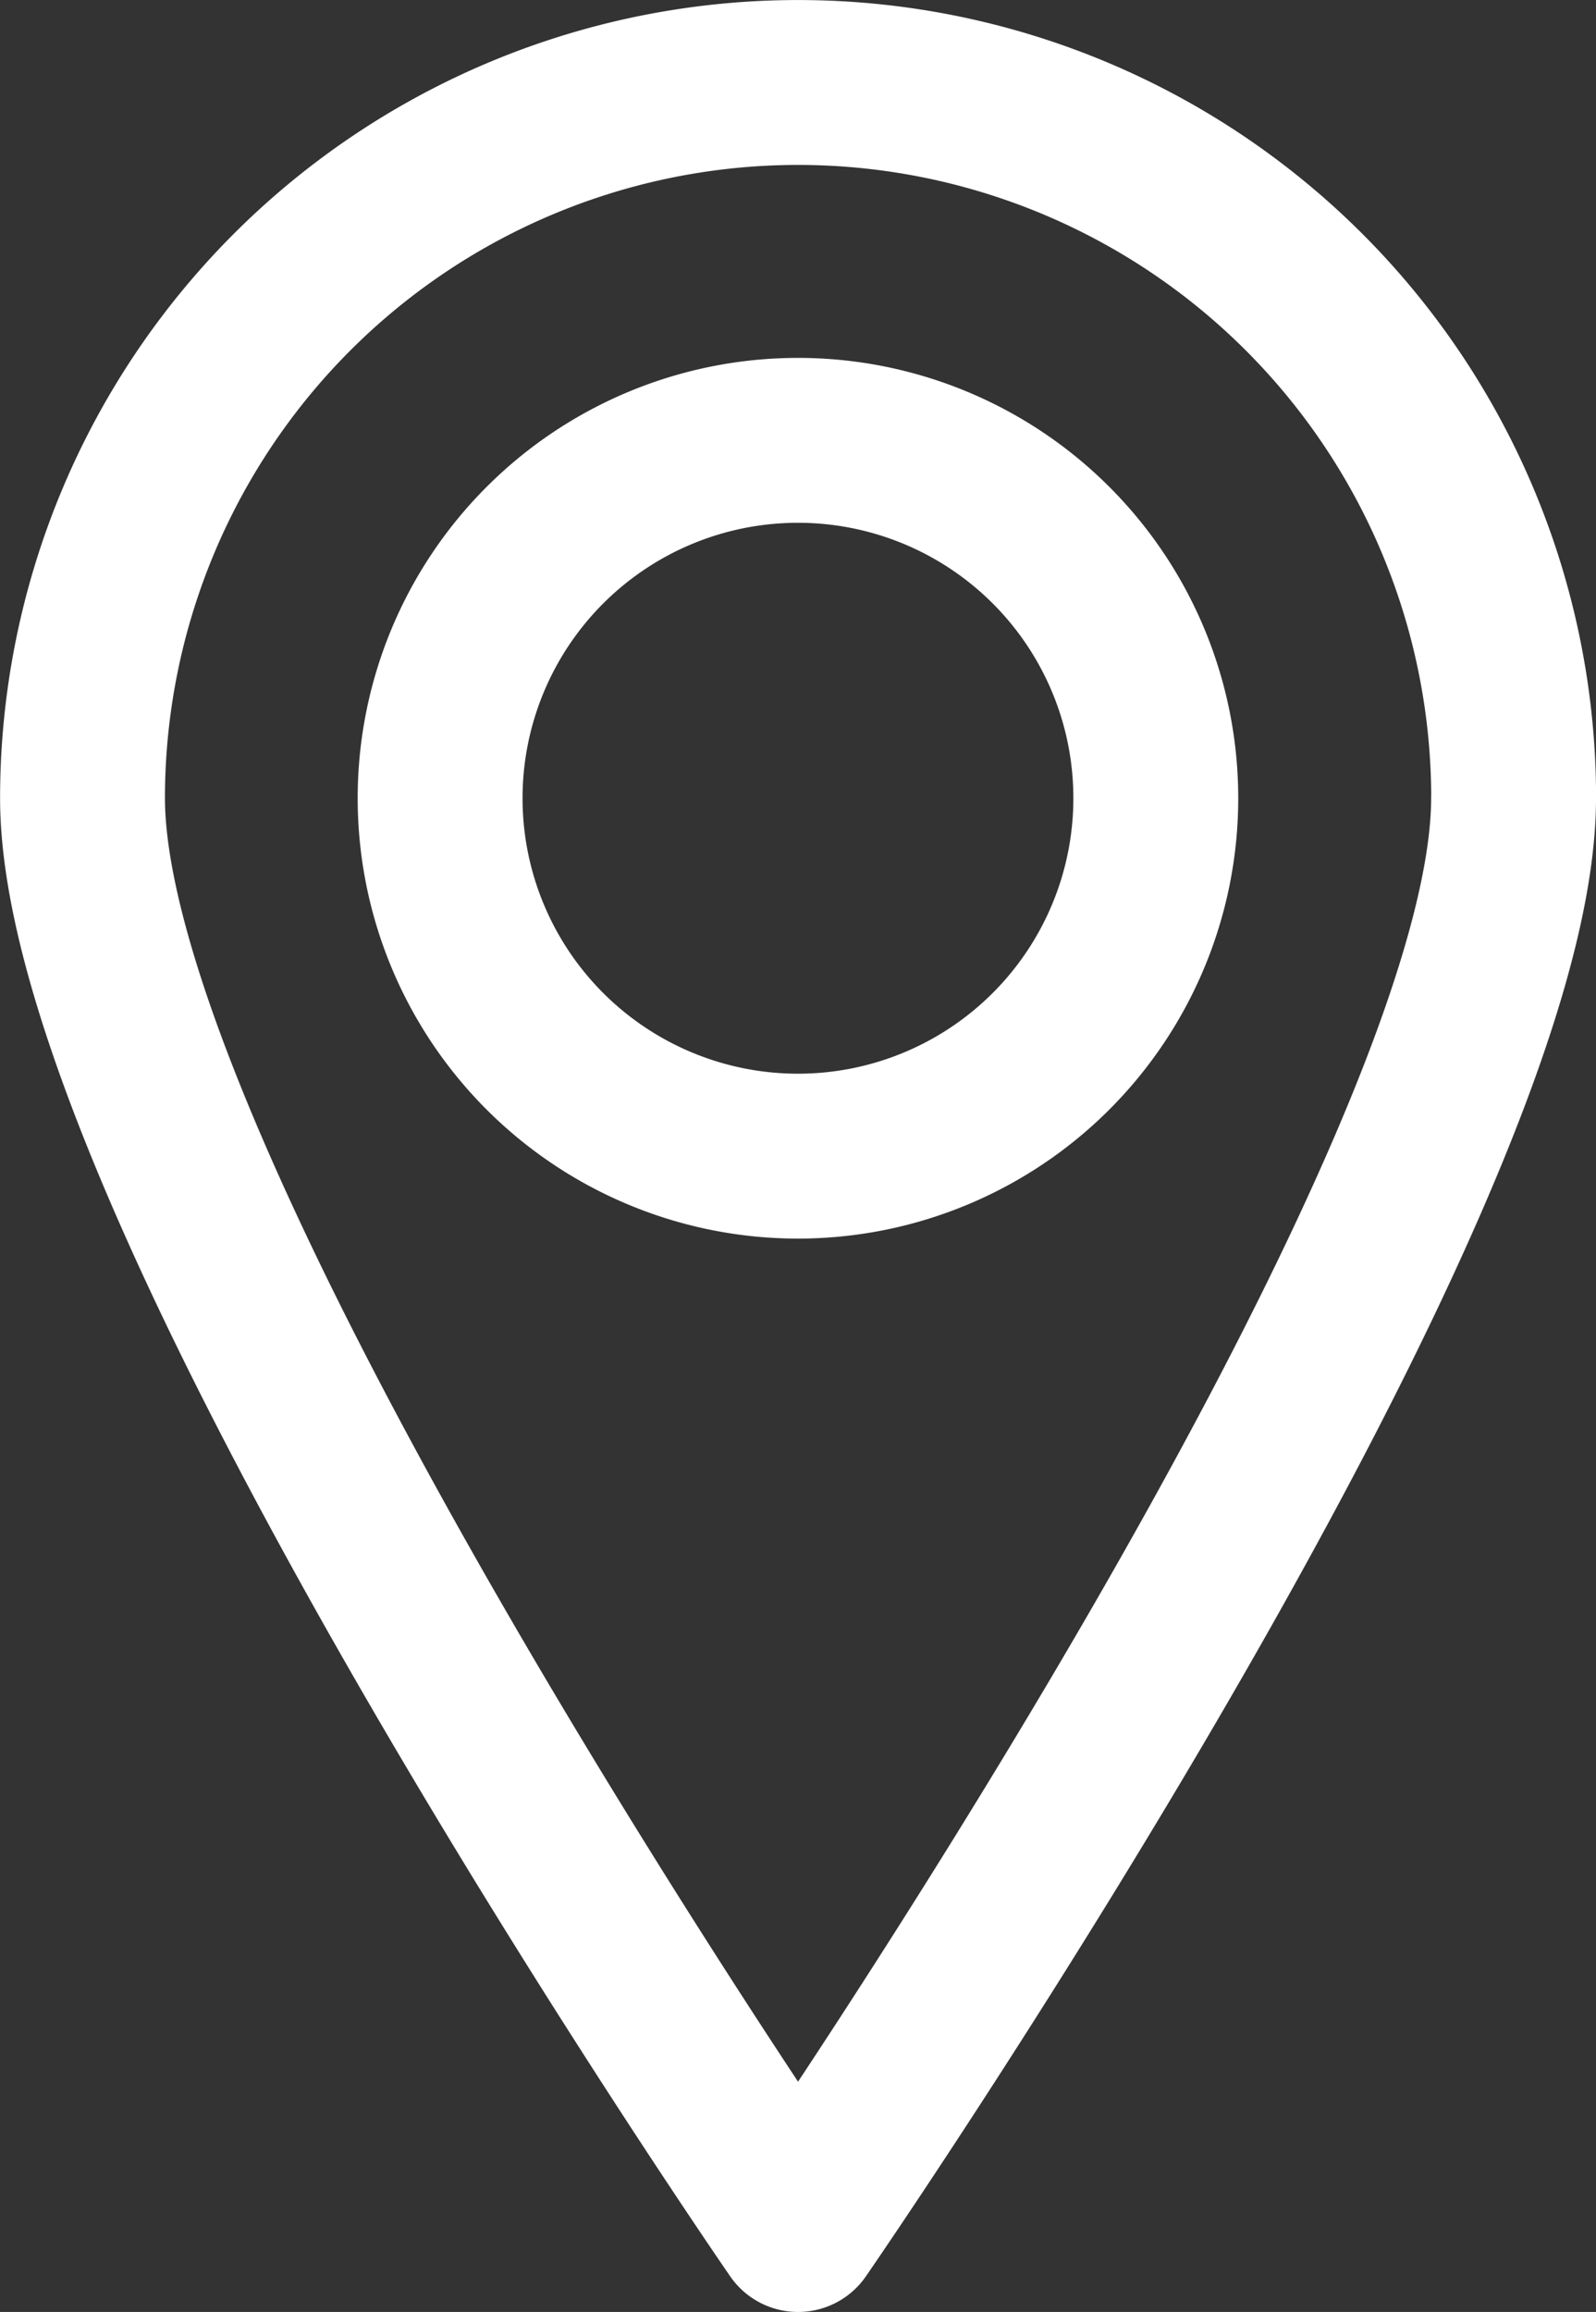
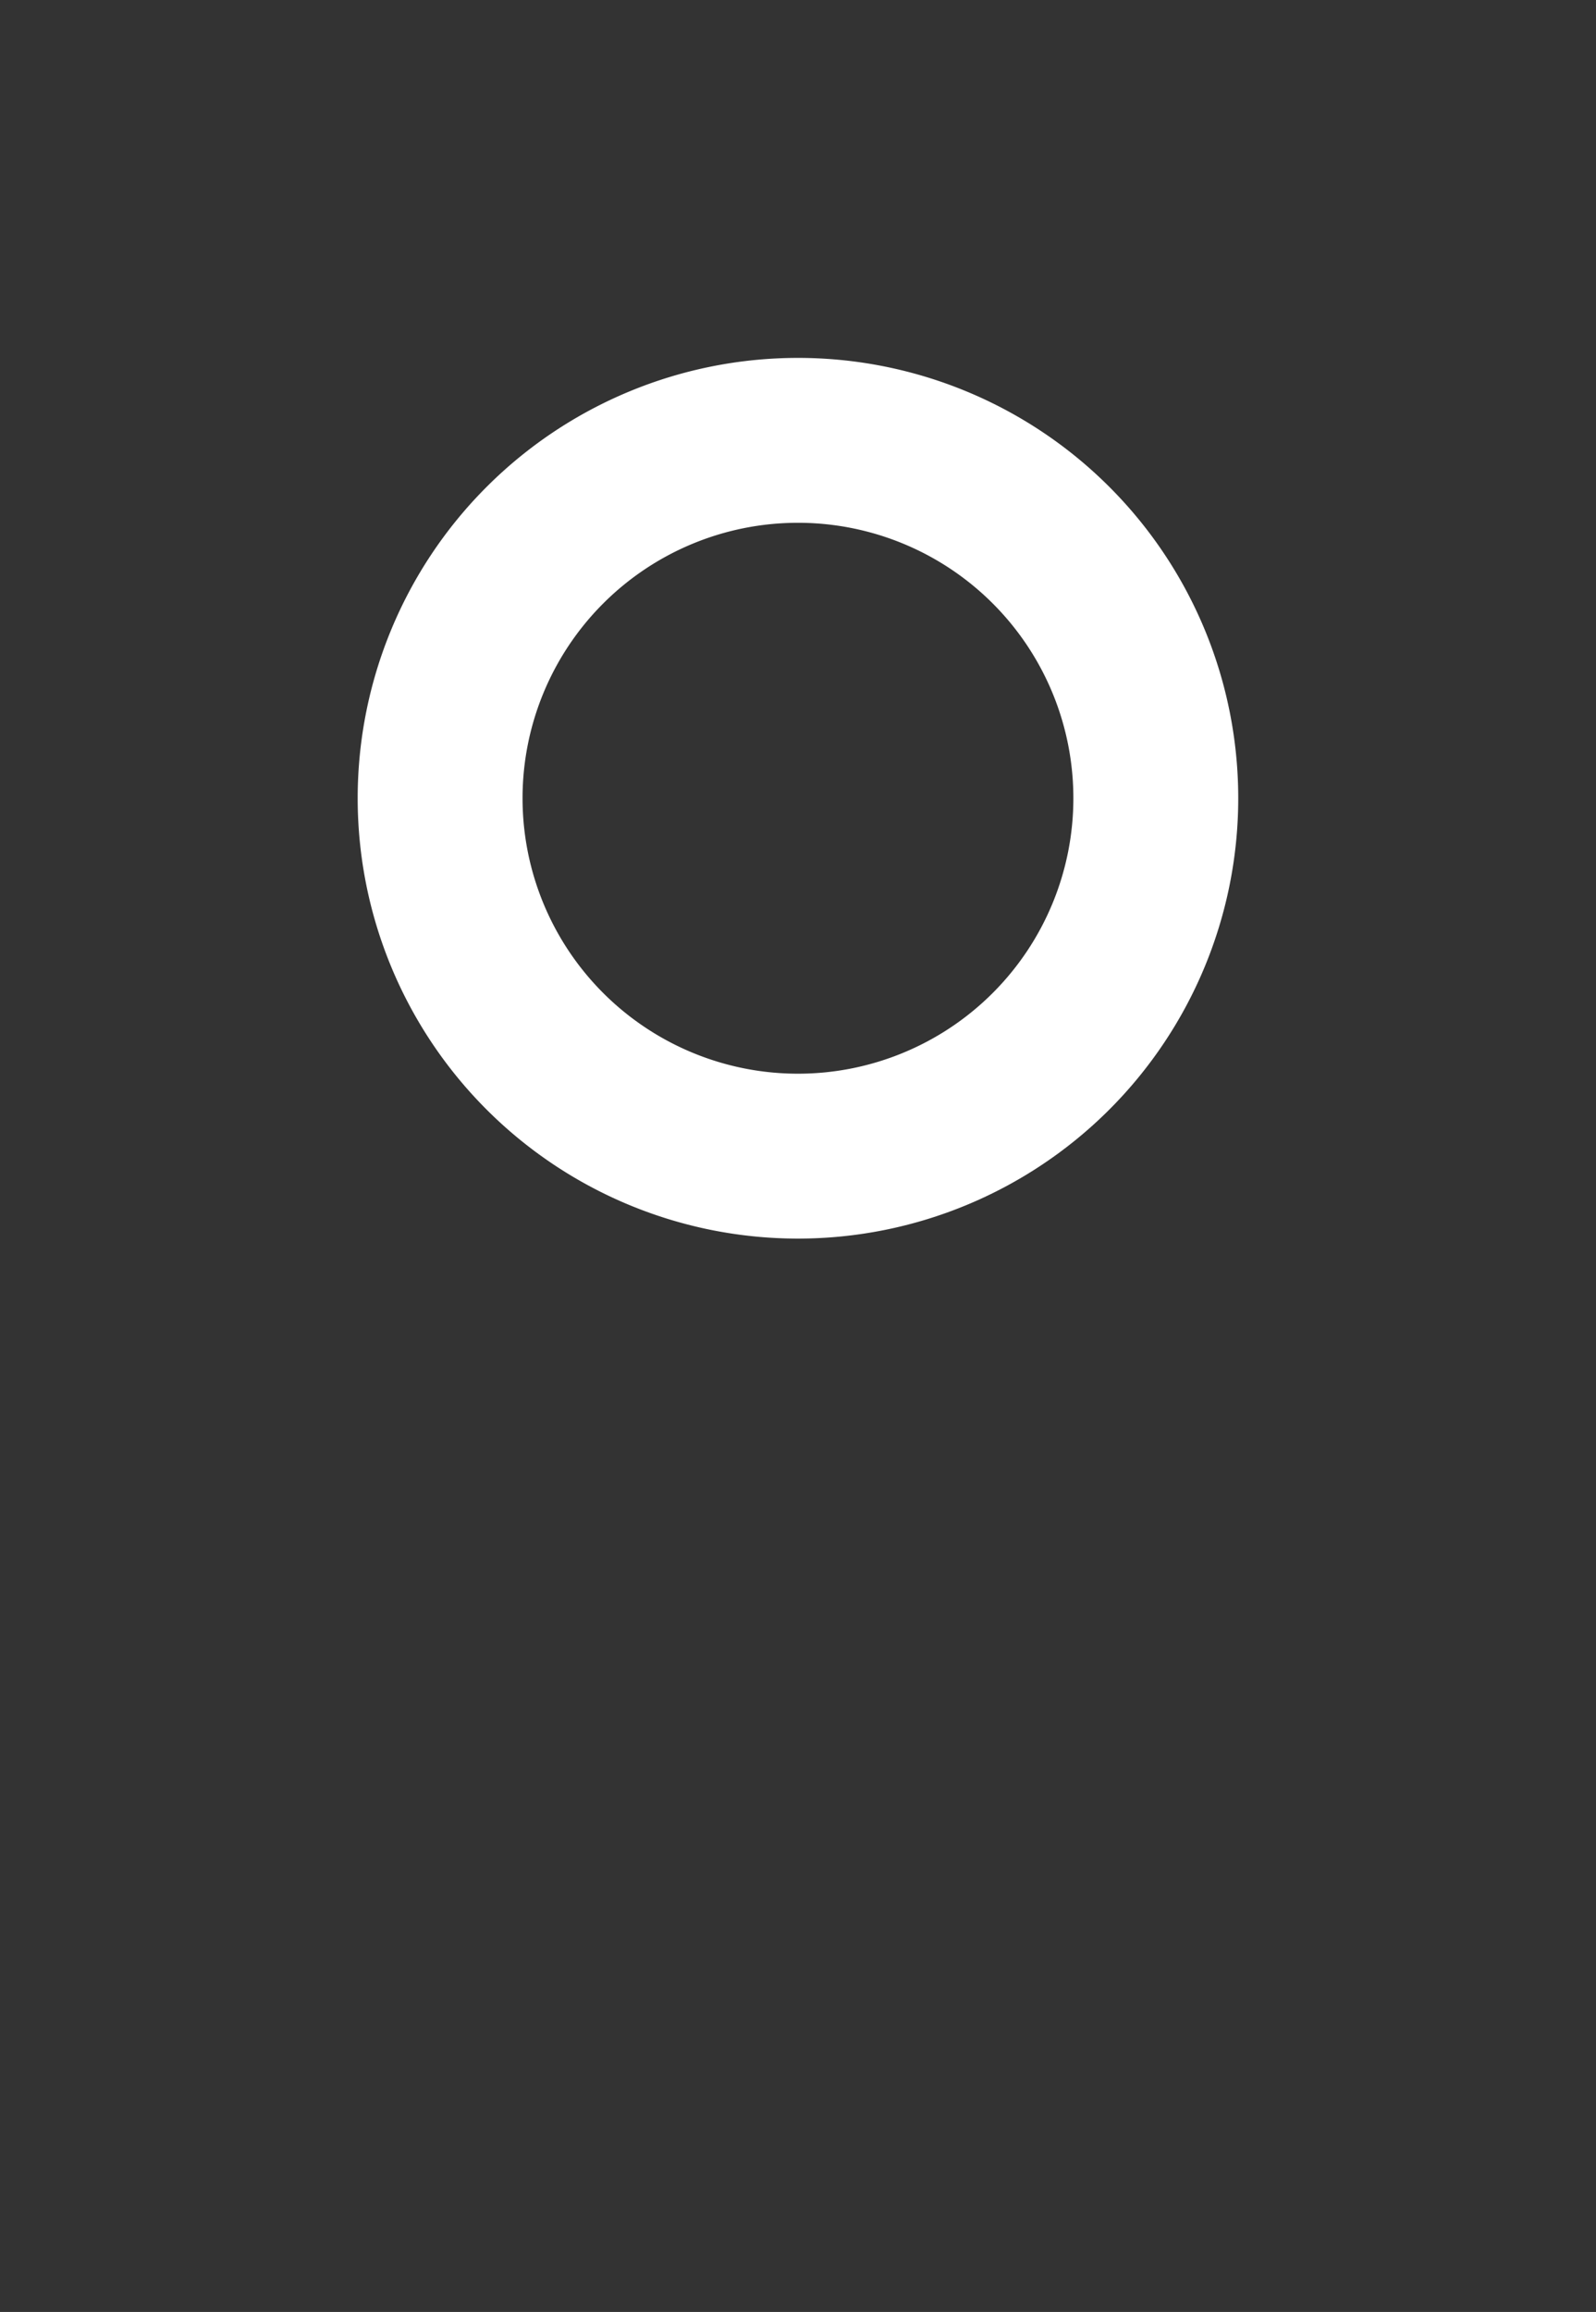
<svg xmlns="http://www.w3.org/2000/svg" width="19.361" height="28.042" viewBox="0 0 19.361 28.042">
  <rect x="0" y="0" width="19.361" height="28.042" fill="#333333" stroke="none" />
  <defs>
    <style>
      .cls-1 {
        fill: none;
        stroke: #fff;
        stroke-linecap: round;
        stroke-linejoin: round;
        stroke-width: 2px;
      }
    </style>
  </defs>
  <g id="Group_234" data-name="Group 234" transform="translate(1 1)">
-     <path id="Path_21" data-name="Path 21" class="cls-1" d="M222.75,649.444c0,4.794-8.68,17.361-8.68,17.361s-8.68-12.567-8.68-17.361a8.68,8.68,0,1,1,17.361,0Z" transform="translate(-205.389 -640.763)" />
    <path id="Path_22" data-name="Path 22" class="cls-1" d="M219.229,650.264a4.341,4.341,0,1,1-4.341-4.341A4.34,4.34,0,0,1,219.229,650.264Z" transform="translate(-206.208 -641.582)" />
  </g>
</svg>